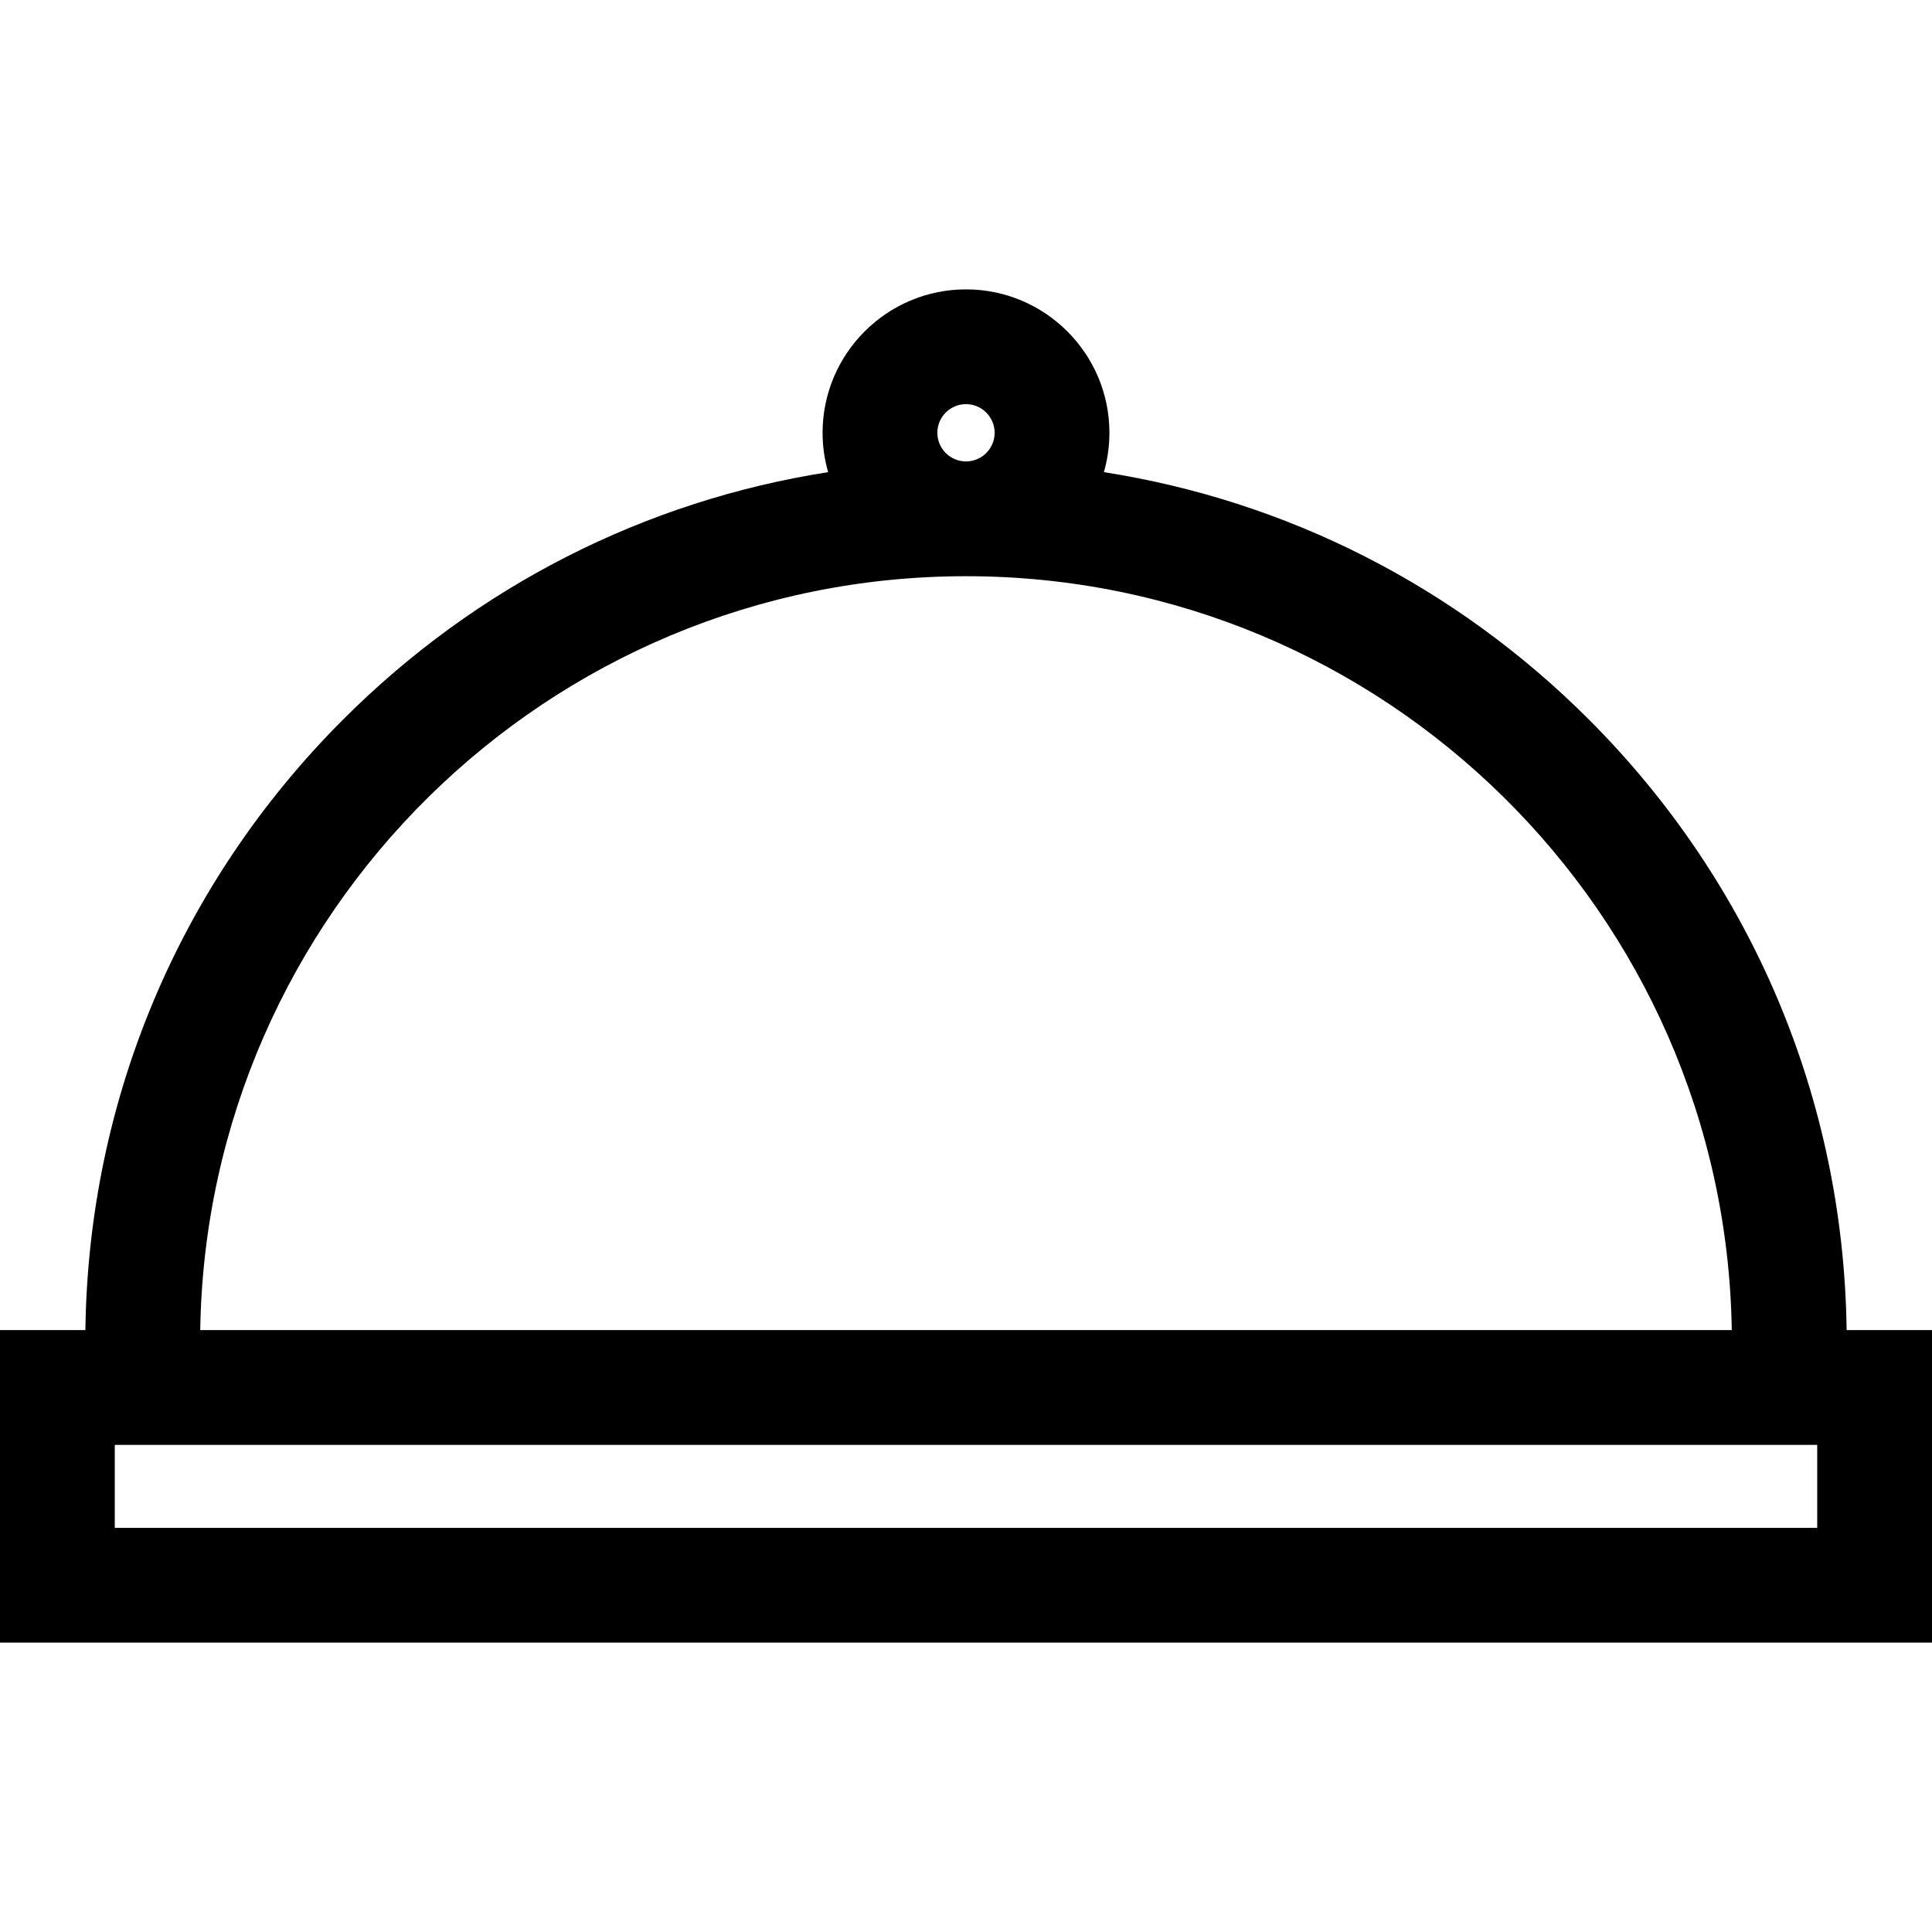
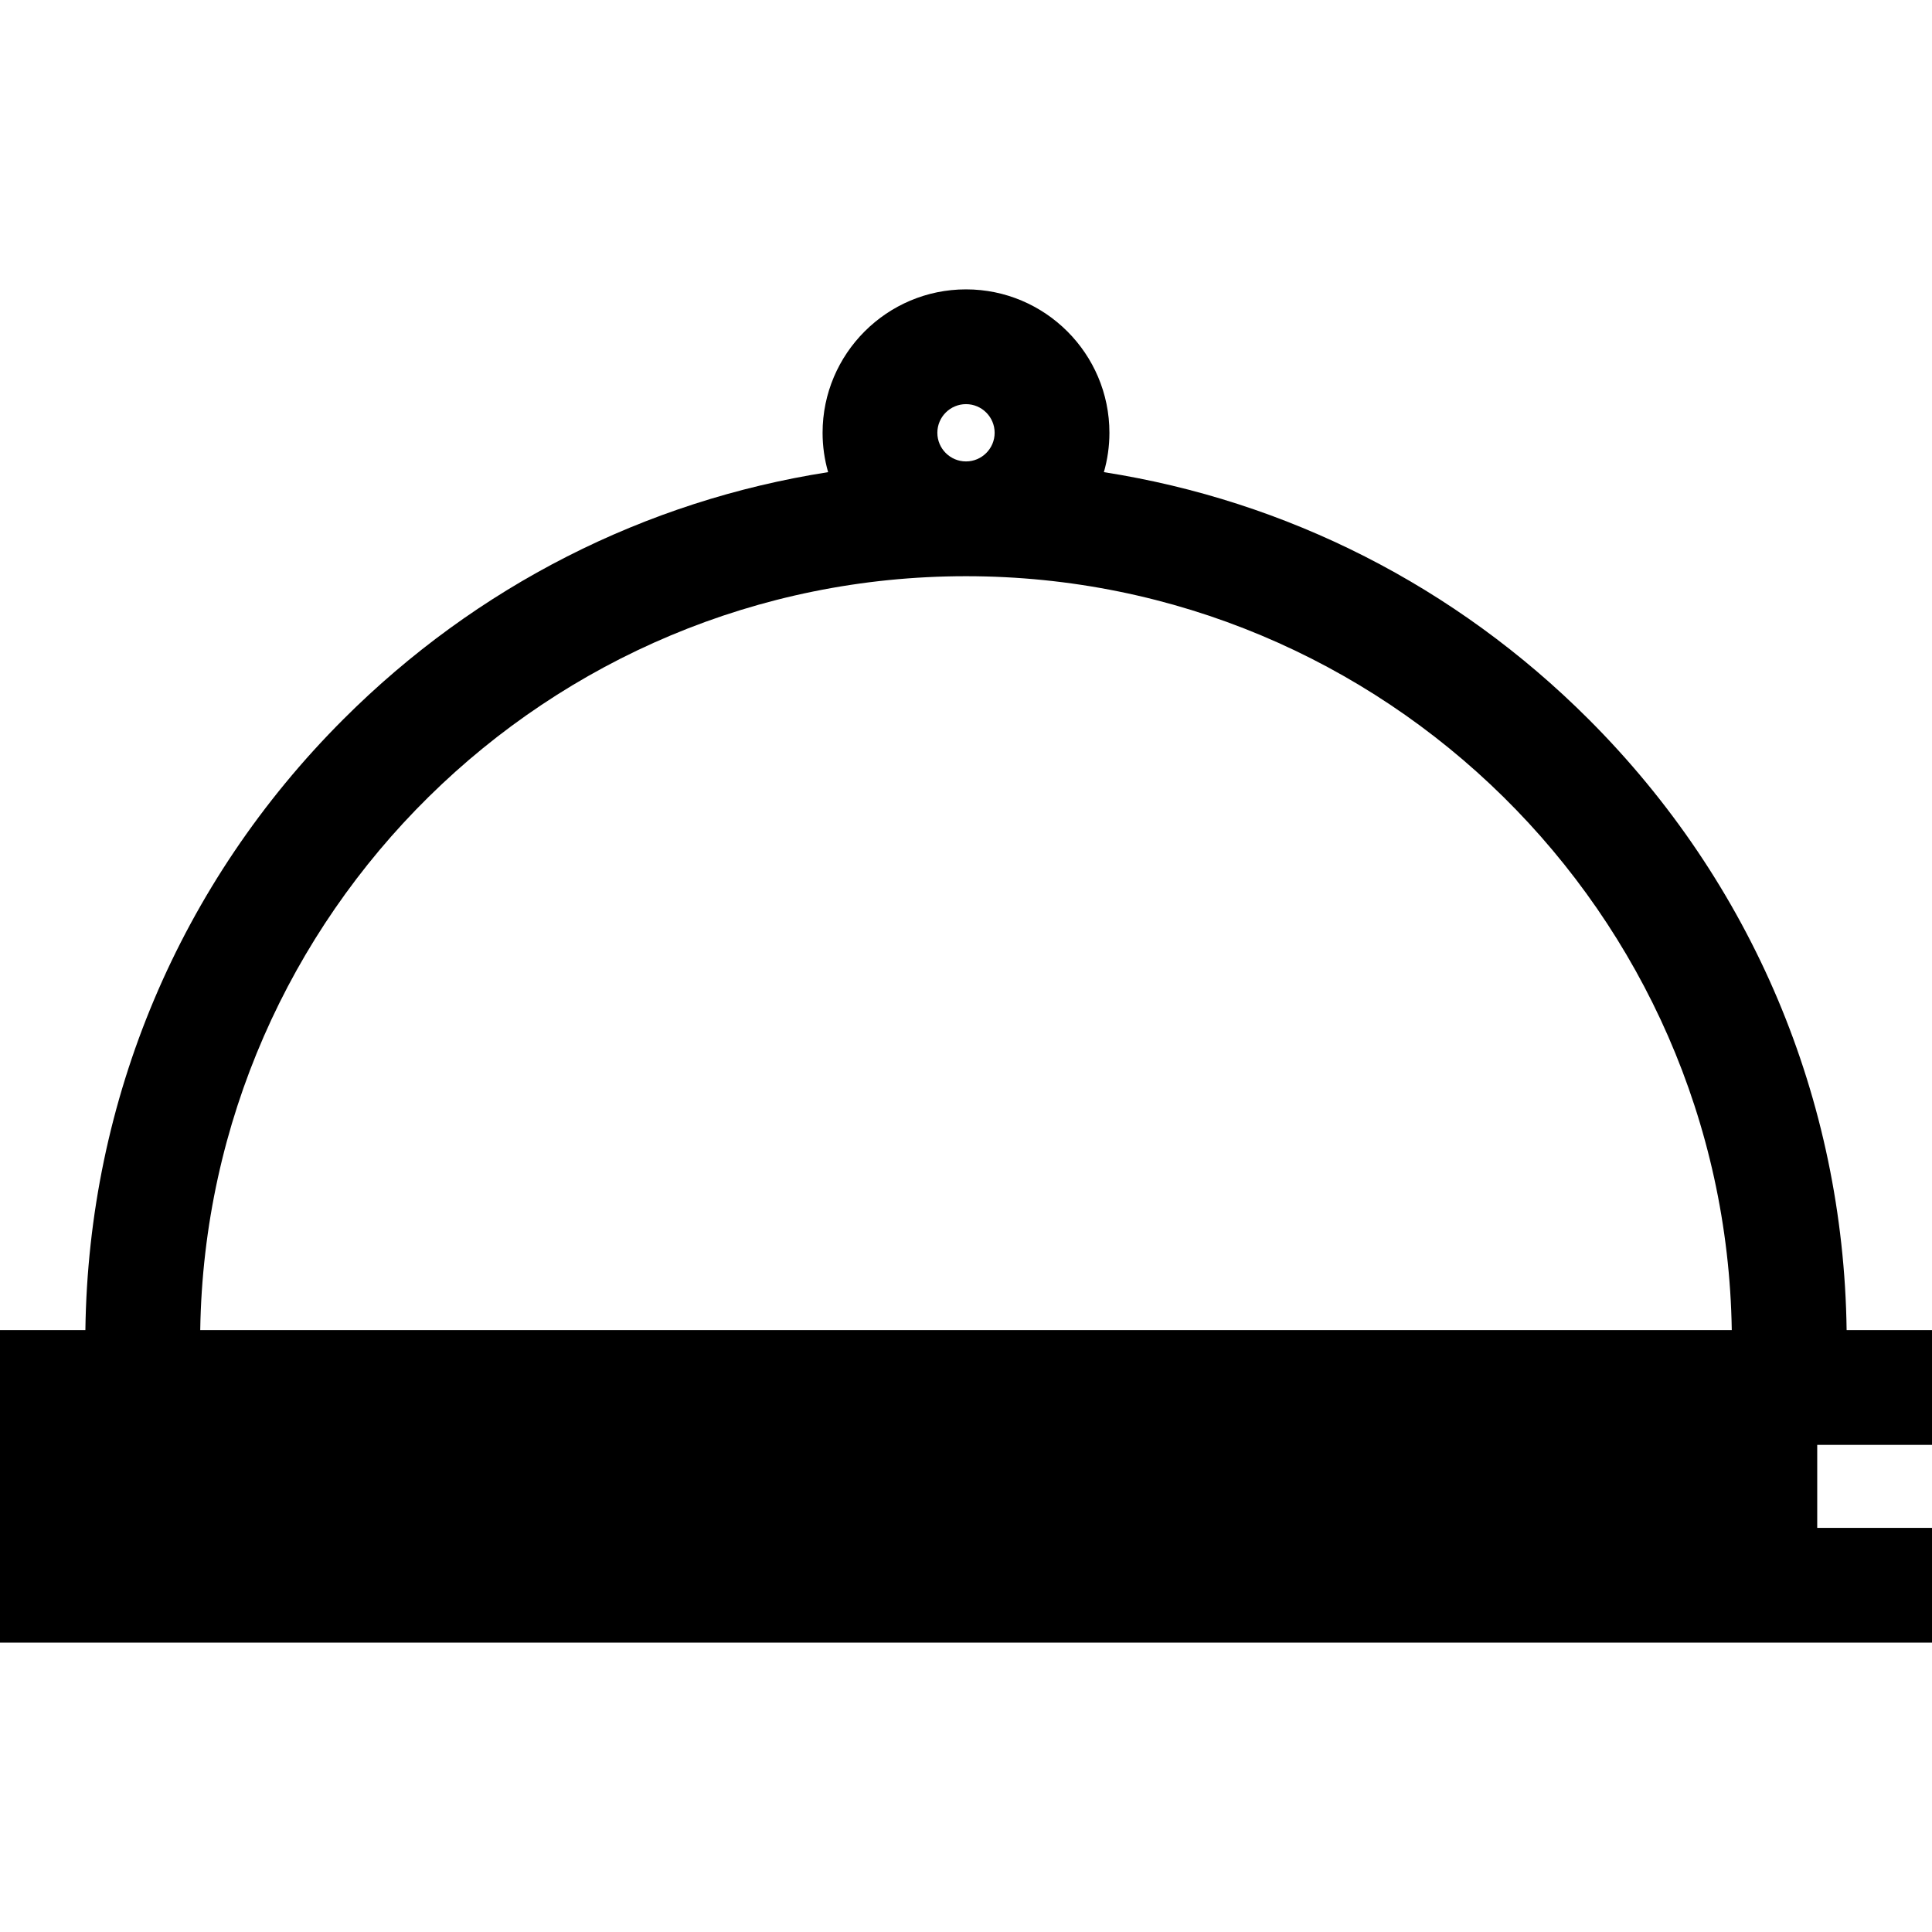
<svg xmlns="http://www.w3.org/2000/svg" fill="#000000" height="800px" width="800px" version="1.1" id="Layer_1" viewBox="0 0 512 512" xml:space="preserve">
  <g>
    <g>
-       <path d="M489.374,352.49c-0.814-61.149-25.01-118.517-68.339-161.847C385.689,155.298,341,132.7,292.54,125.126    c0.949-3.318,1.468-6.815,1.468-10.433c0-20.957-17.05-38.008-38.008-38.008s-38.008,17.05-38.008,38.008    c0,3.618,0.519,7.116,1.468,10.433C171,132.7,126.311,155.298,90.966,190.644C47.636,233.972,23.441,291.342,22.627,352.49H0    v82.826h512V352.49H489.374z M255.999,107.101c4.185,0,7.591,3.405,7.591,7.591c0,4.186-3.405,7.591-7.591,7.591    c-4.186,0-7.591-3.405-7.591-7.591C248.408,110.507,251.814,107.101,255.999,107.101z M256,152.701    c110.856,0,201.226,89.332,202.937,199.789H53.063C54.774,242.034,145.144,152.701,256,152.701z M481.583,404.899H30.417v-21.992    h7.396h15.209h405.956h18.391h4.214V404.899z" />
+       <path d="M489.374,352.49c-0.814-61.149-25.01-118.517-68.339-161.847C385.689,155.298,341,132.7,292.54,125.126    c0.949-3.318,1.468-6.815,1.468-10.433c0-20.957-17.05-38.008-38.008-38.008s-38.008,17.05-38.008,38.008    c0,3.618,0.519,7.116,1.468,10.433C171,132.7,126.311,155.298,90.966,190.644C47.636,233.972,23.441,291.342,22.627,352.49H0    v82.826h512V352.49H489.374z M255.999,107.101c4.185,0,7.591,3.405,7.591,7.591c0,4.186-3.405,7.591-7.591,7.591    c-4.186,0-7.591-3.405-7.591-7.591C248.408,110.507,251.814,107.101,255.999,107.101z M256,152.701    c110.856,0,201.226,89.332,202.937,199.789H53.063C54.774,242.034,145.144,152.701,256,152.701z M481.583,404.899v-21.992    h7.396h15.209h405.956h18.391h4.214V404.899z" />
    </g>
  </g>
</svg>